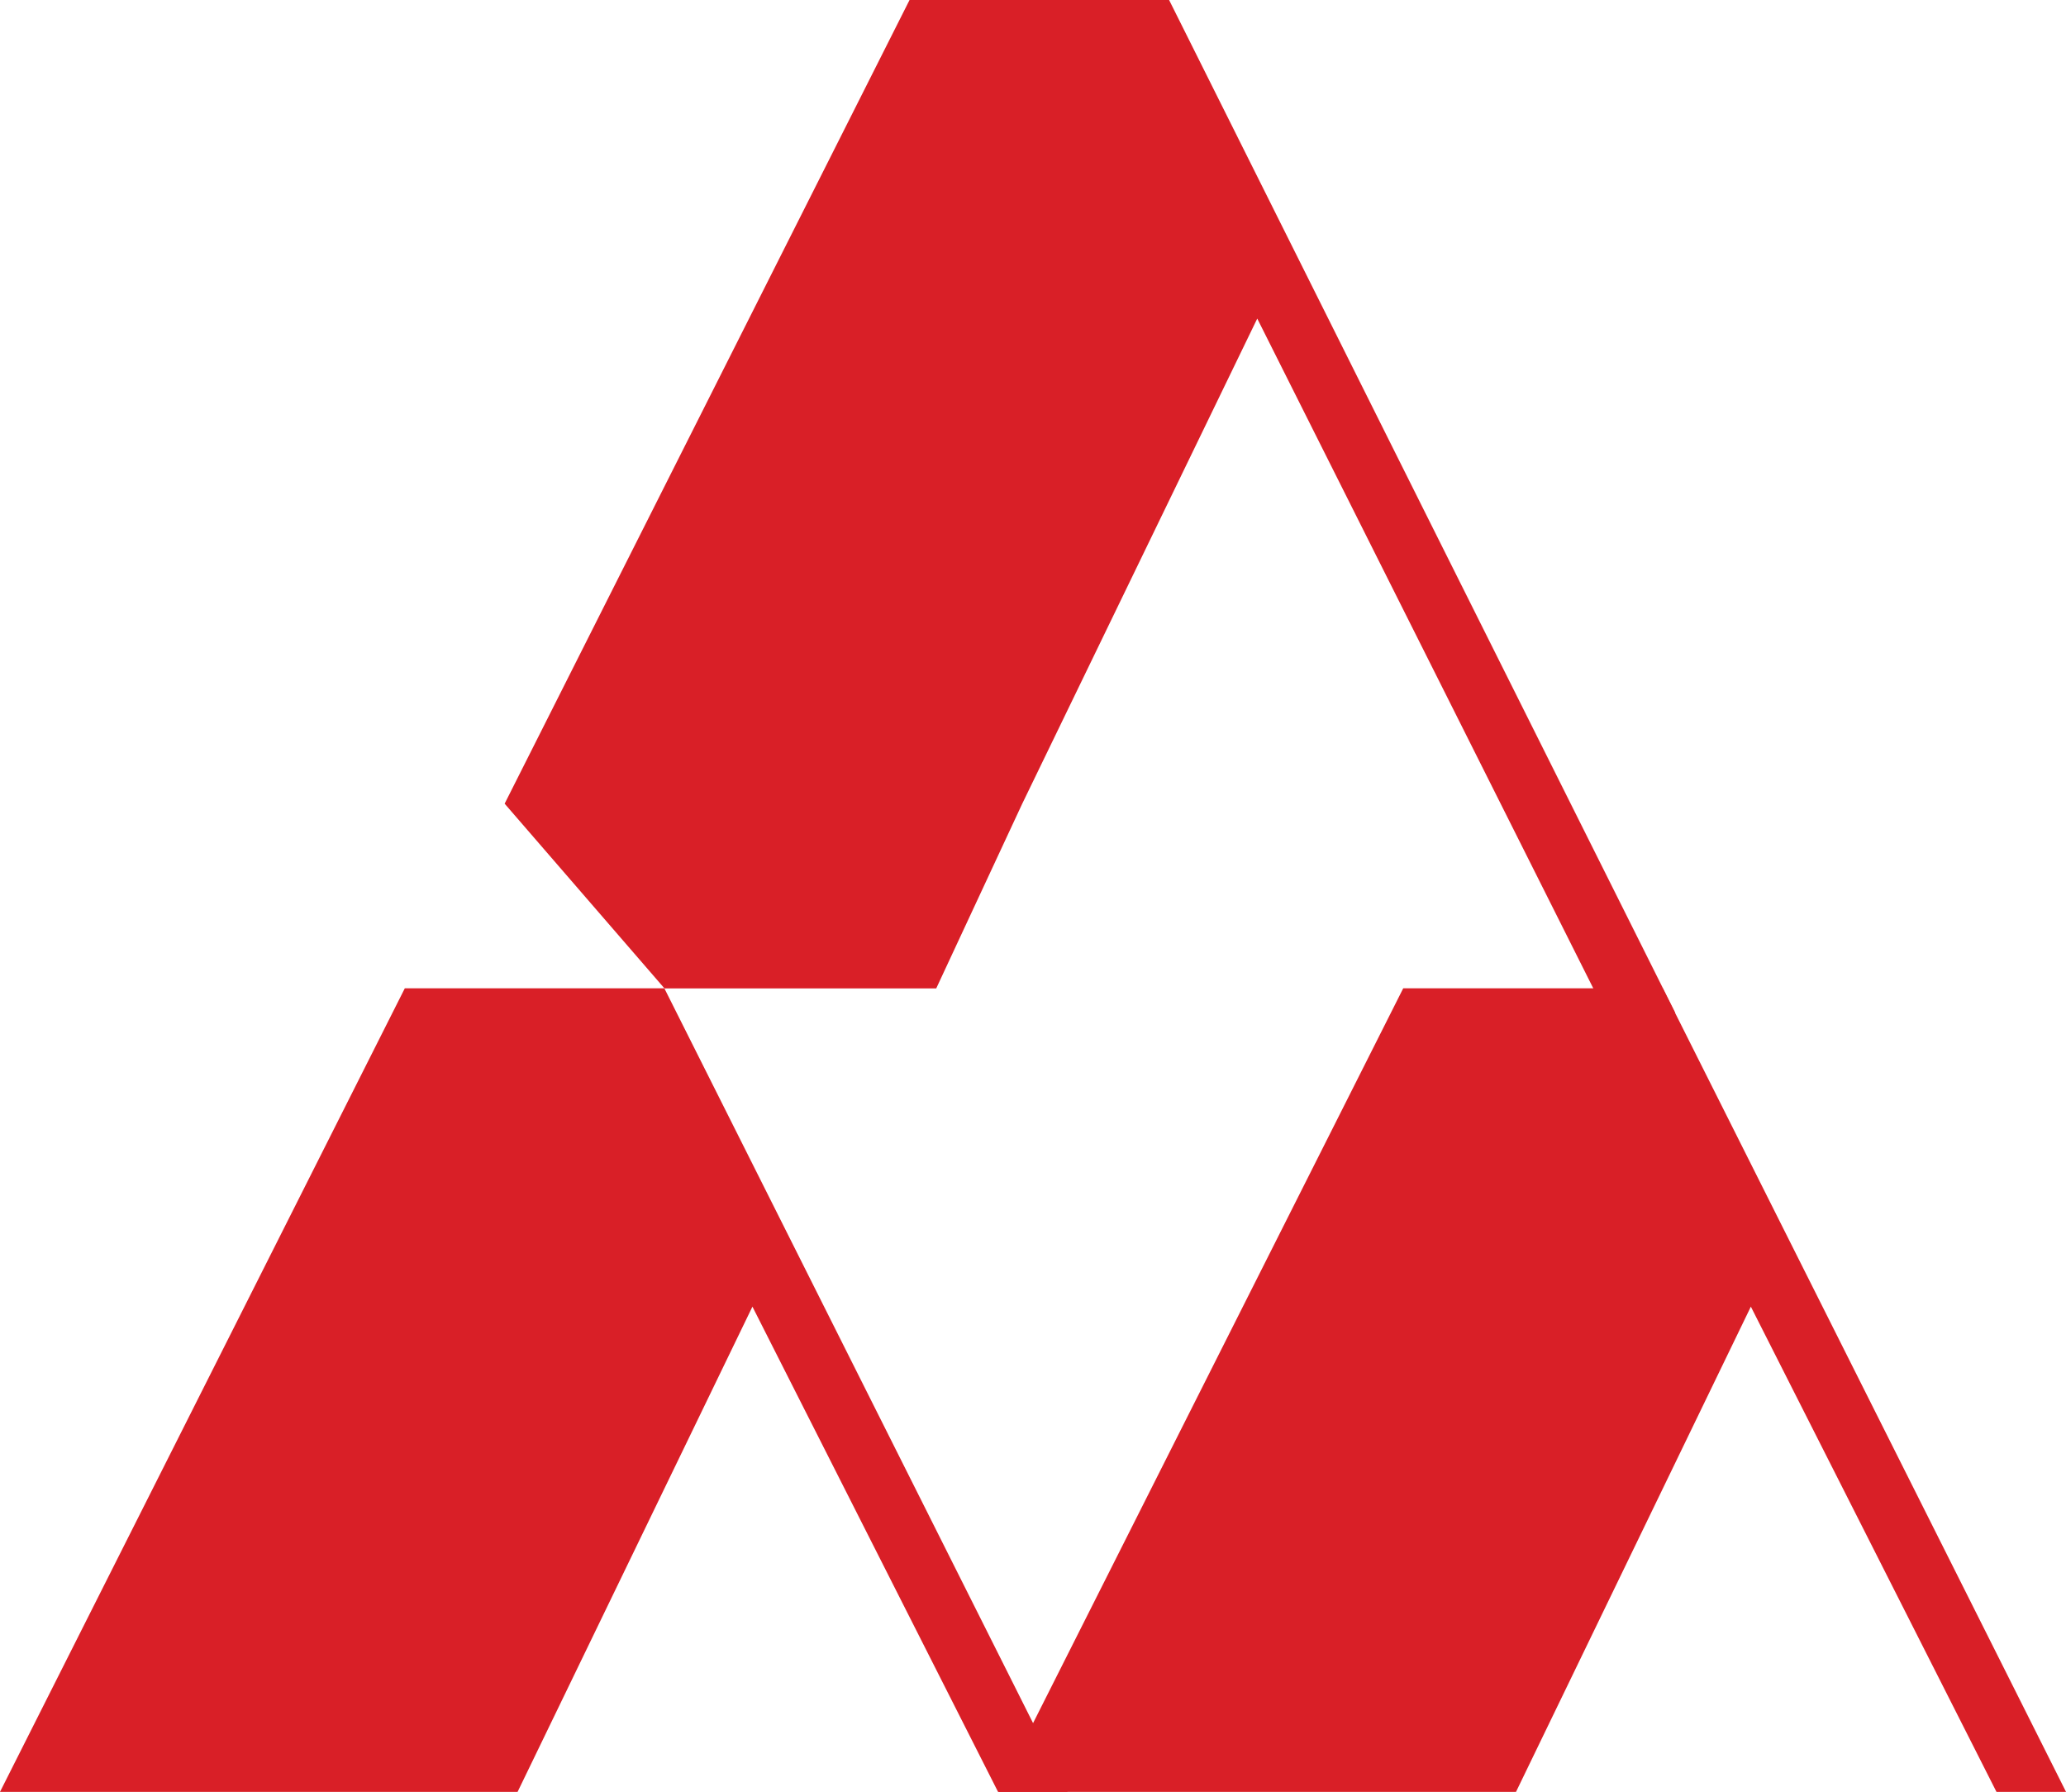
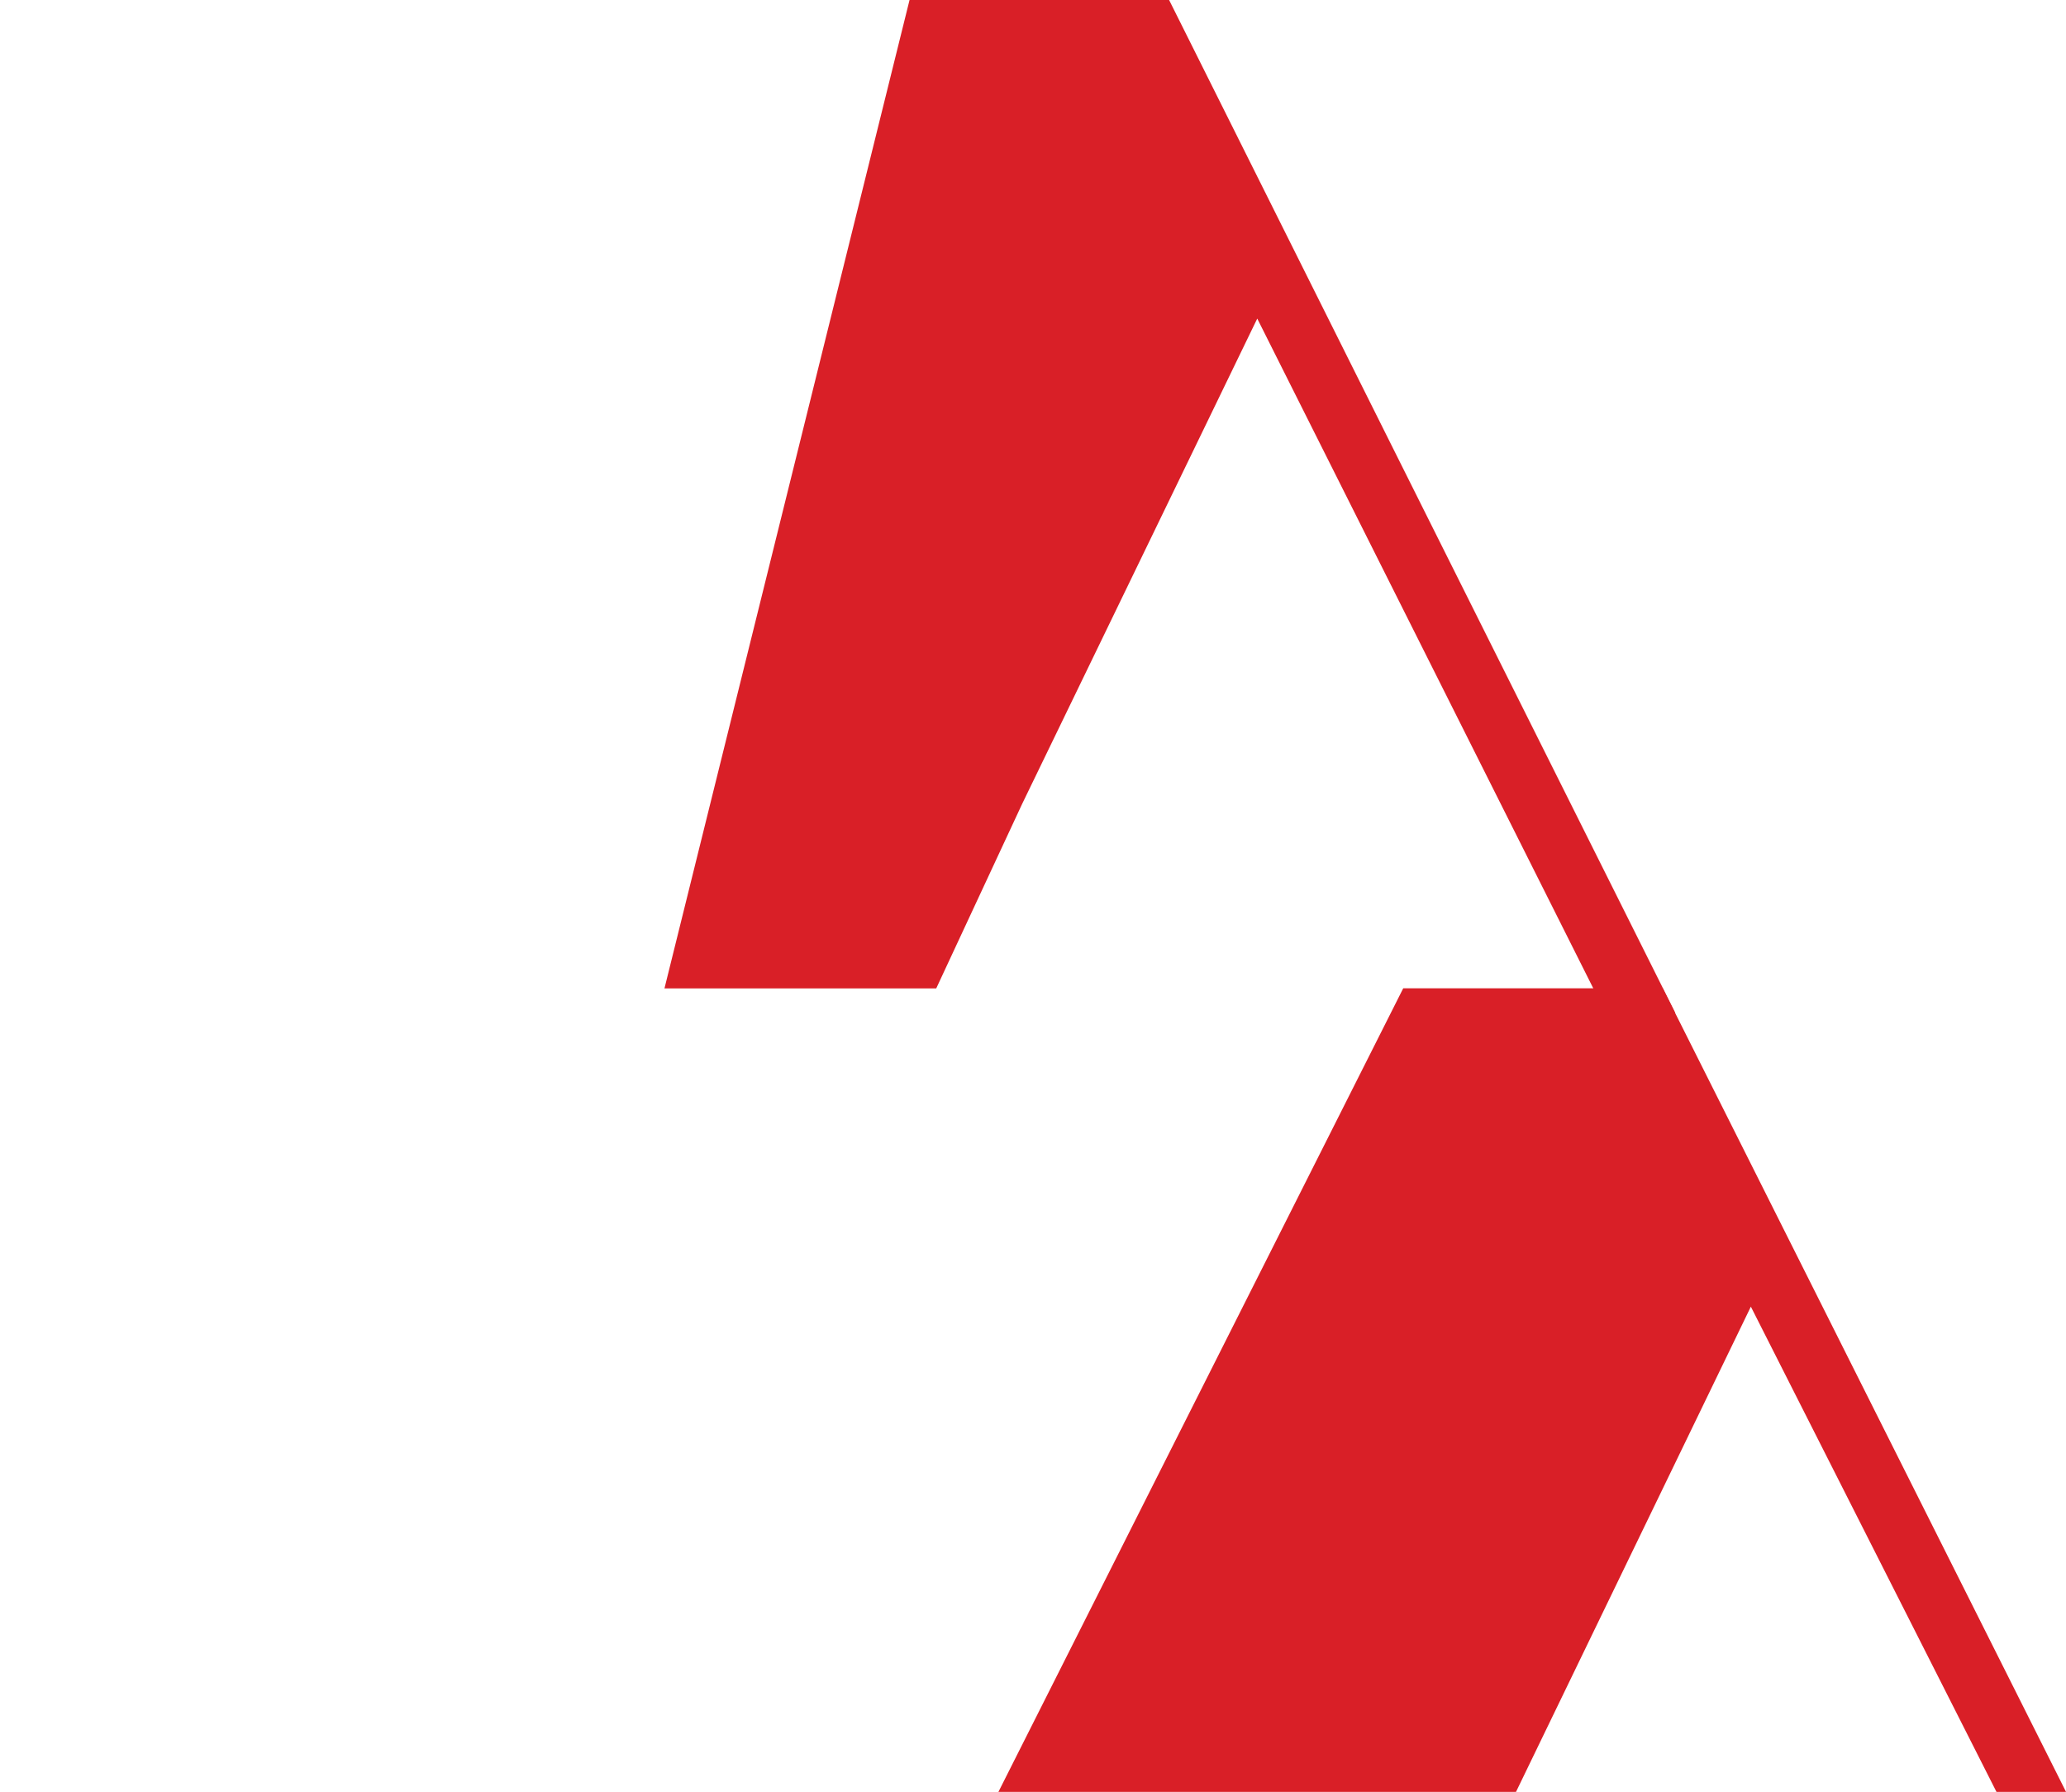
<svg xmlns="http://www.w3.org/2000/svg" id="Layer_1" data-name="Layer 1" viewBox="0 0 563.46 488.6">
  <defs>
    <style>.cls-1{fill:#d91f27;}</style>
  </defs>
-   <polygon class="cls-1" points="0 488.6 110.4 269.49 181.19 269.49 291.16 488.6 272.2 488.6 205.21 356.29 141.16 488.6 0 488.6" />
  <polygon class="cls-1" points="272.3 488.6 382.7 269.49 453.49 269.49 563.47 488.6 544.5 488.6 477.51 356.29 413.46 488.6 272.3 488.6" />
-   <path class="cls-1" d="M456.89,276.18h-19l-95-189.31L278.8,219.14l-23.46,50.37H181.22l-43.59-50.37L248.06,0h70.79Q387.87,138.2,456.89,276.18Z" />
+   <path class="cls-1" d="M456.89,276.18h-19l-95-189.31L278.8,219.14l-23.46,50.37H181.22L248.06,0h70.79Q387.87,138.2,456.89,276.18Z" />
</svg>